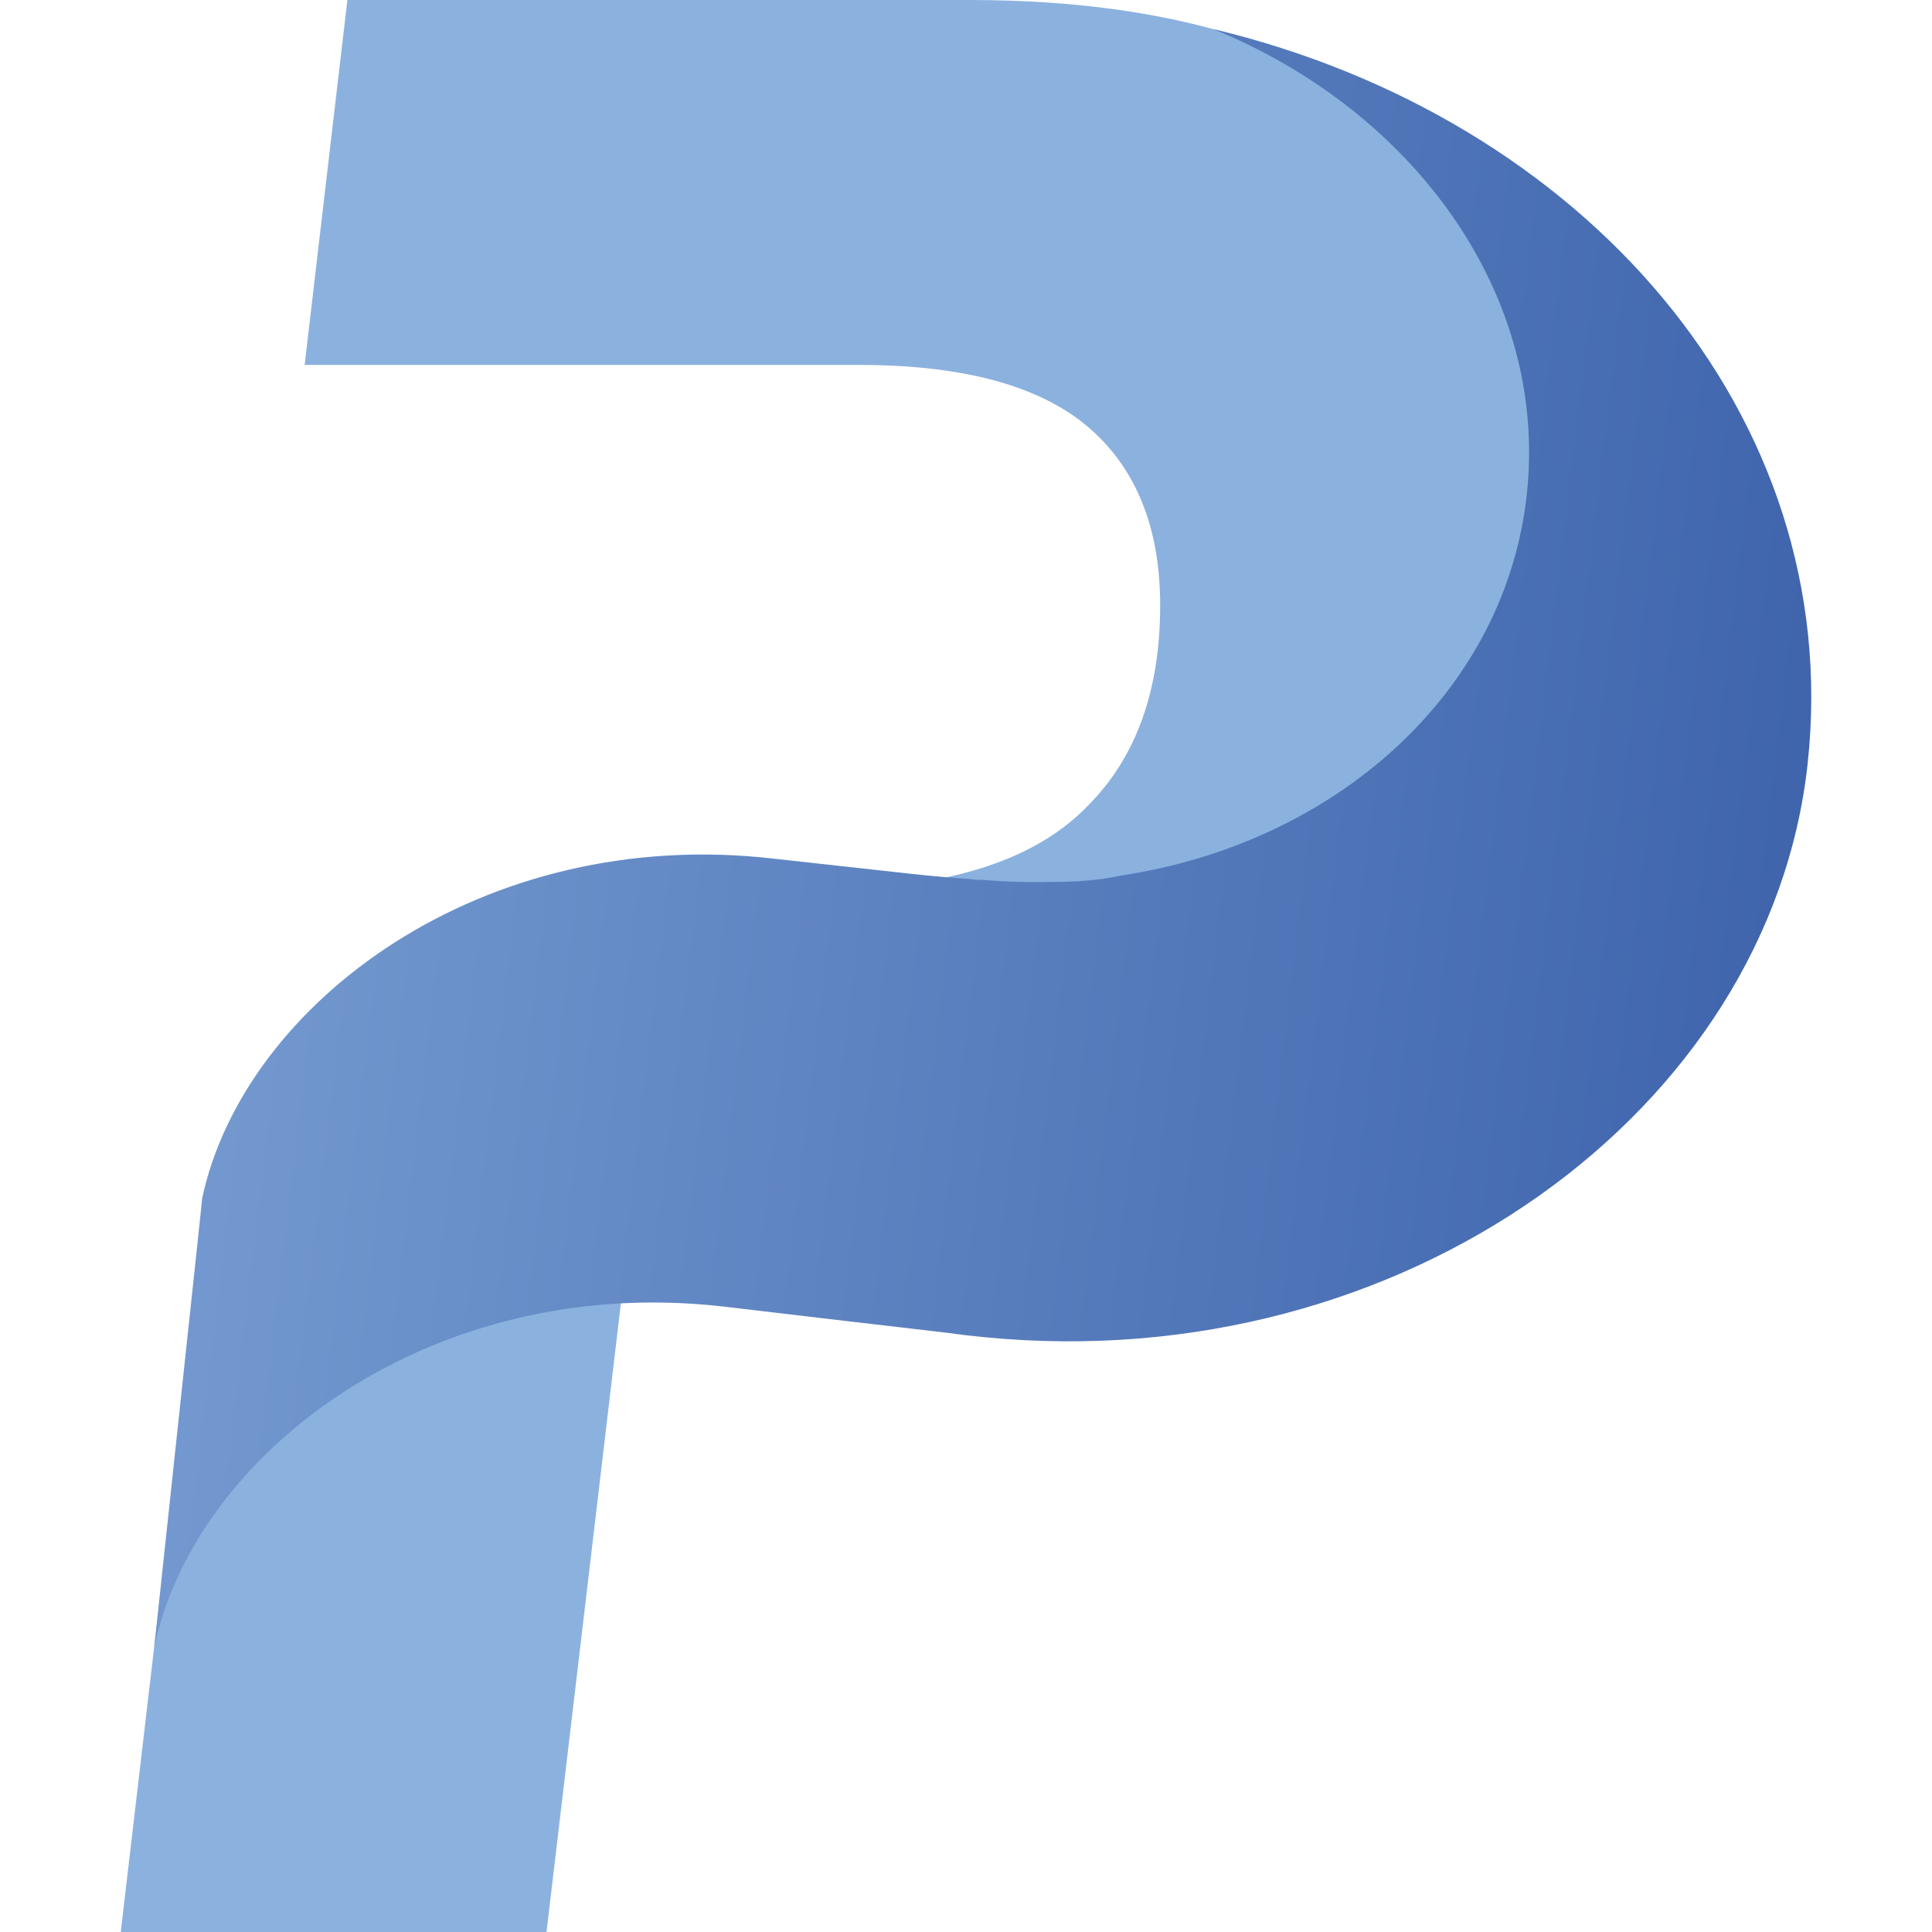
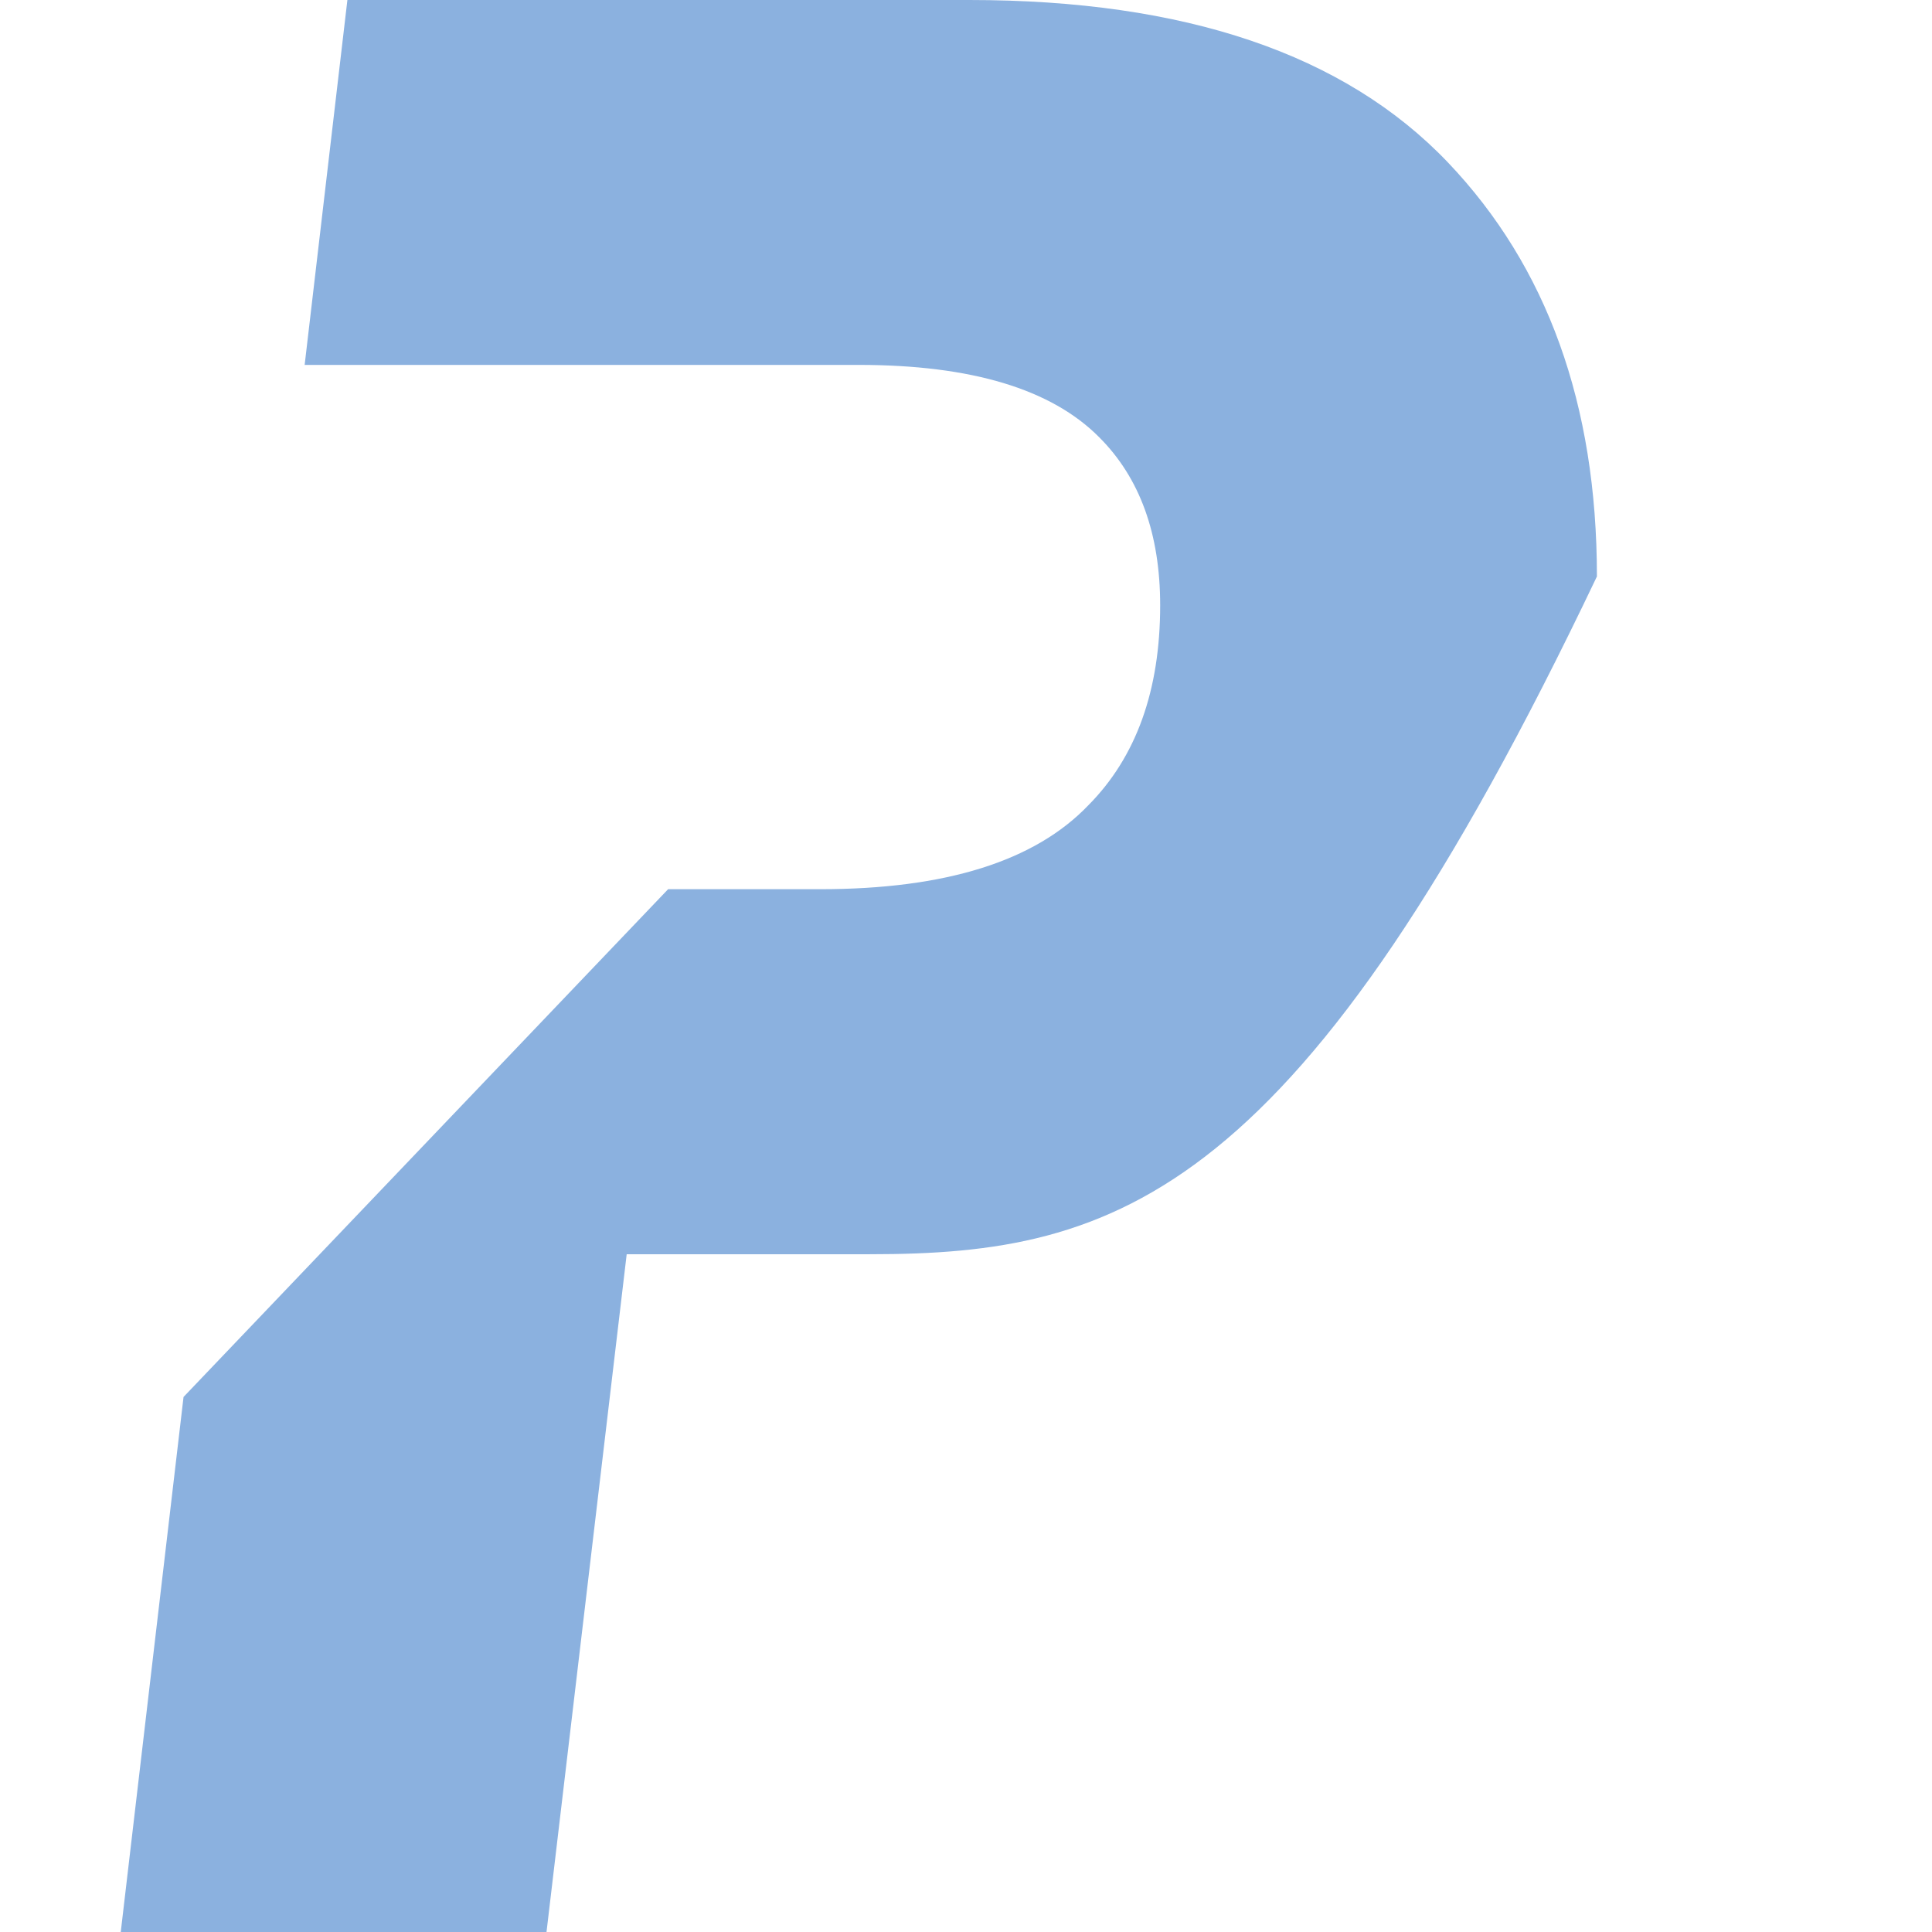
<svg xmlns="http://www.w3.org/2000/svg" width="16" height="16" viewBox="0 0 16 16" fill="none">
-   <path d="M2.877 0H8.028C9.814 0 11.134 0.448 11.989 1.343C12.813 2.207 13.225 3.35 13.225 4.774C13.225 6.613 12.729 8.012 11.737 8.972C10.776 9.915 9.265 10.387 7.204 10.387H5.19L4.526 16H1L1.52 11.569L5.533 7.364H6.792C7.83 7.364 8.57 7.132 9.013 6.669C9.41 6.269 9.608 5.717 9.608 5.013C9.608 4.422 9.44 3.958 9.104 3.622C8.708 3.222 8.044 3.022 7.113 3.022H6.06H2.523L2.877 0Z" fill="#8BB1DF" />
-   <path fill-rule="evenodd" clip-rule="evenodd" d="M10.046 0.24C13.111 0.973 15.279 3.434 14.971 6.316C14.663 9.198 11.62 11.409 8.163 11.075L8.163 11.075L8.153 11.074C8.105 11.069 8.057 11.064 8.009 11.059C7.958 11.053 7.908 11.046 7.857 11.039C7.24 10.967 6.623 10.896 6.006 10.822C3.581 10.537 1.617 12.027 1.277 13.643L1.634 10.309L1.675 9.92C2.022 8.309 3.996 6.828 6.416 7.112L7.513 7.233C7.513 7.233 7.739 7.26 8.04 7.281L8.099 7.288L8.1 7.285L8.14 7.287C8.307 7.301 8.473 7.307 8.637 7.305C8.737 7.305 8.835 7.303 8.928 7.298C9.065 7.29 9.181 7.274 9.283 7.251C11.065 6.983 12.47 5.731 12.645 4.088C12.821 2.444 11.714 0.92 10.046 0.24ZM6.418 7.09L6.418 7.09L6.416 7.112L6.418 7.09Z" fill="url(#paint0_linear_4263_1682)" />
+   <path d="M2.877 0H8.028C9.814 0 11.134 0.448 11.989 1.343C12.813 2.207 13.225 3.35 13.225 4.774C10.776 9.915 9.265 10.387 7.204 10.387H5.19L4.526 16H1L1.52 11.569L5.533 7.364H6.792C7.83 7.364 8.57 7.132 9.013 6.669C9.41 6.269 9.608 5.717 9.608 5.013C9.608 4.422 9.44 3.958 9.104 3.622C8.708 3.222 8.044 3.022 7.113 3.022H6.06H2.523L2.877 0Z" fill="#8BB1DF" />
  <defs>
    <linearGradient id="paint0_linear_4263_1682" x1="16.684" y1="19.647" x2="-5.242" y2="17.027" gradientUnits="userSpaceOnUse">
      <stop stop-color="#3257A4" />
      <stop offset="1" stop-color="#8BB1DF" />
    </linearGradient>
  </defs>
</svg>